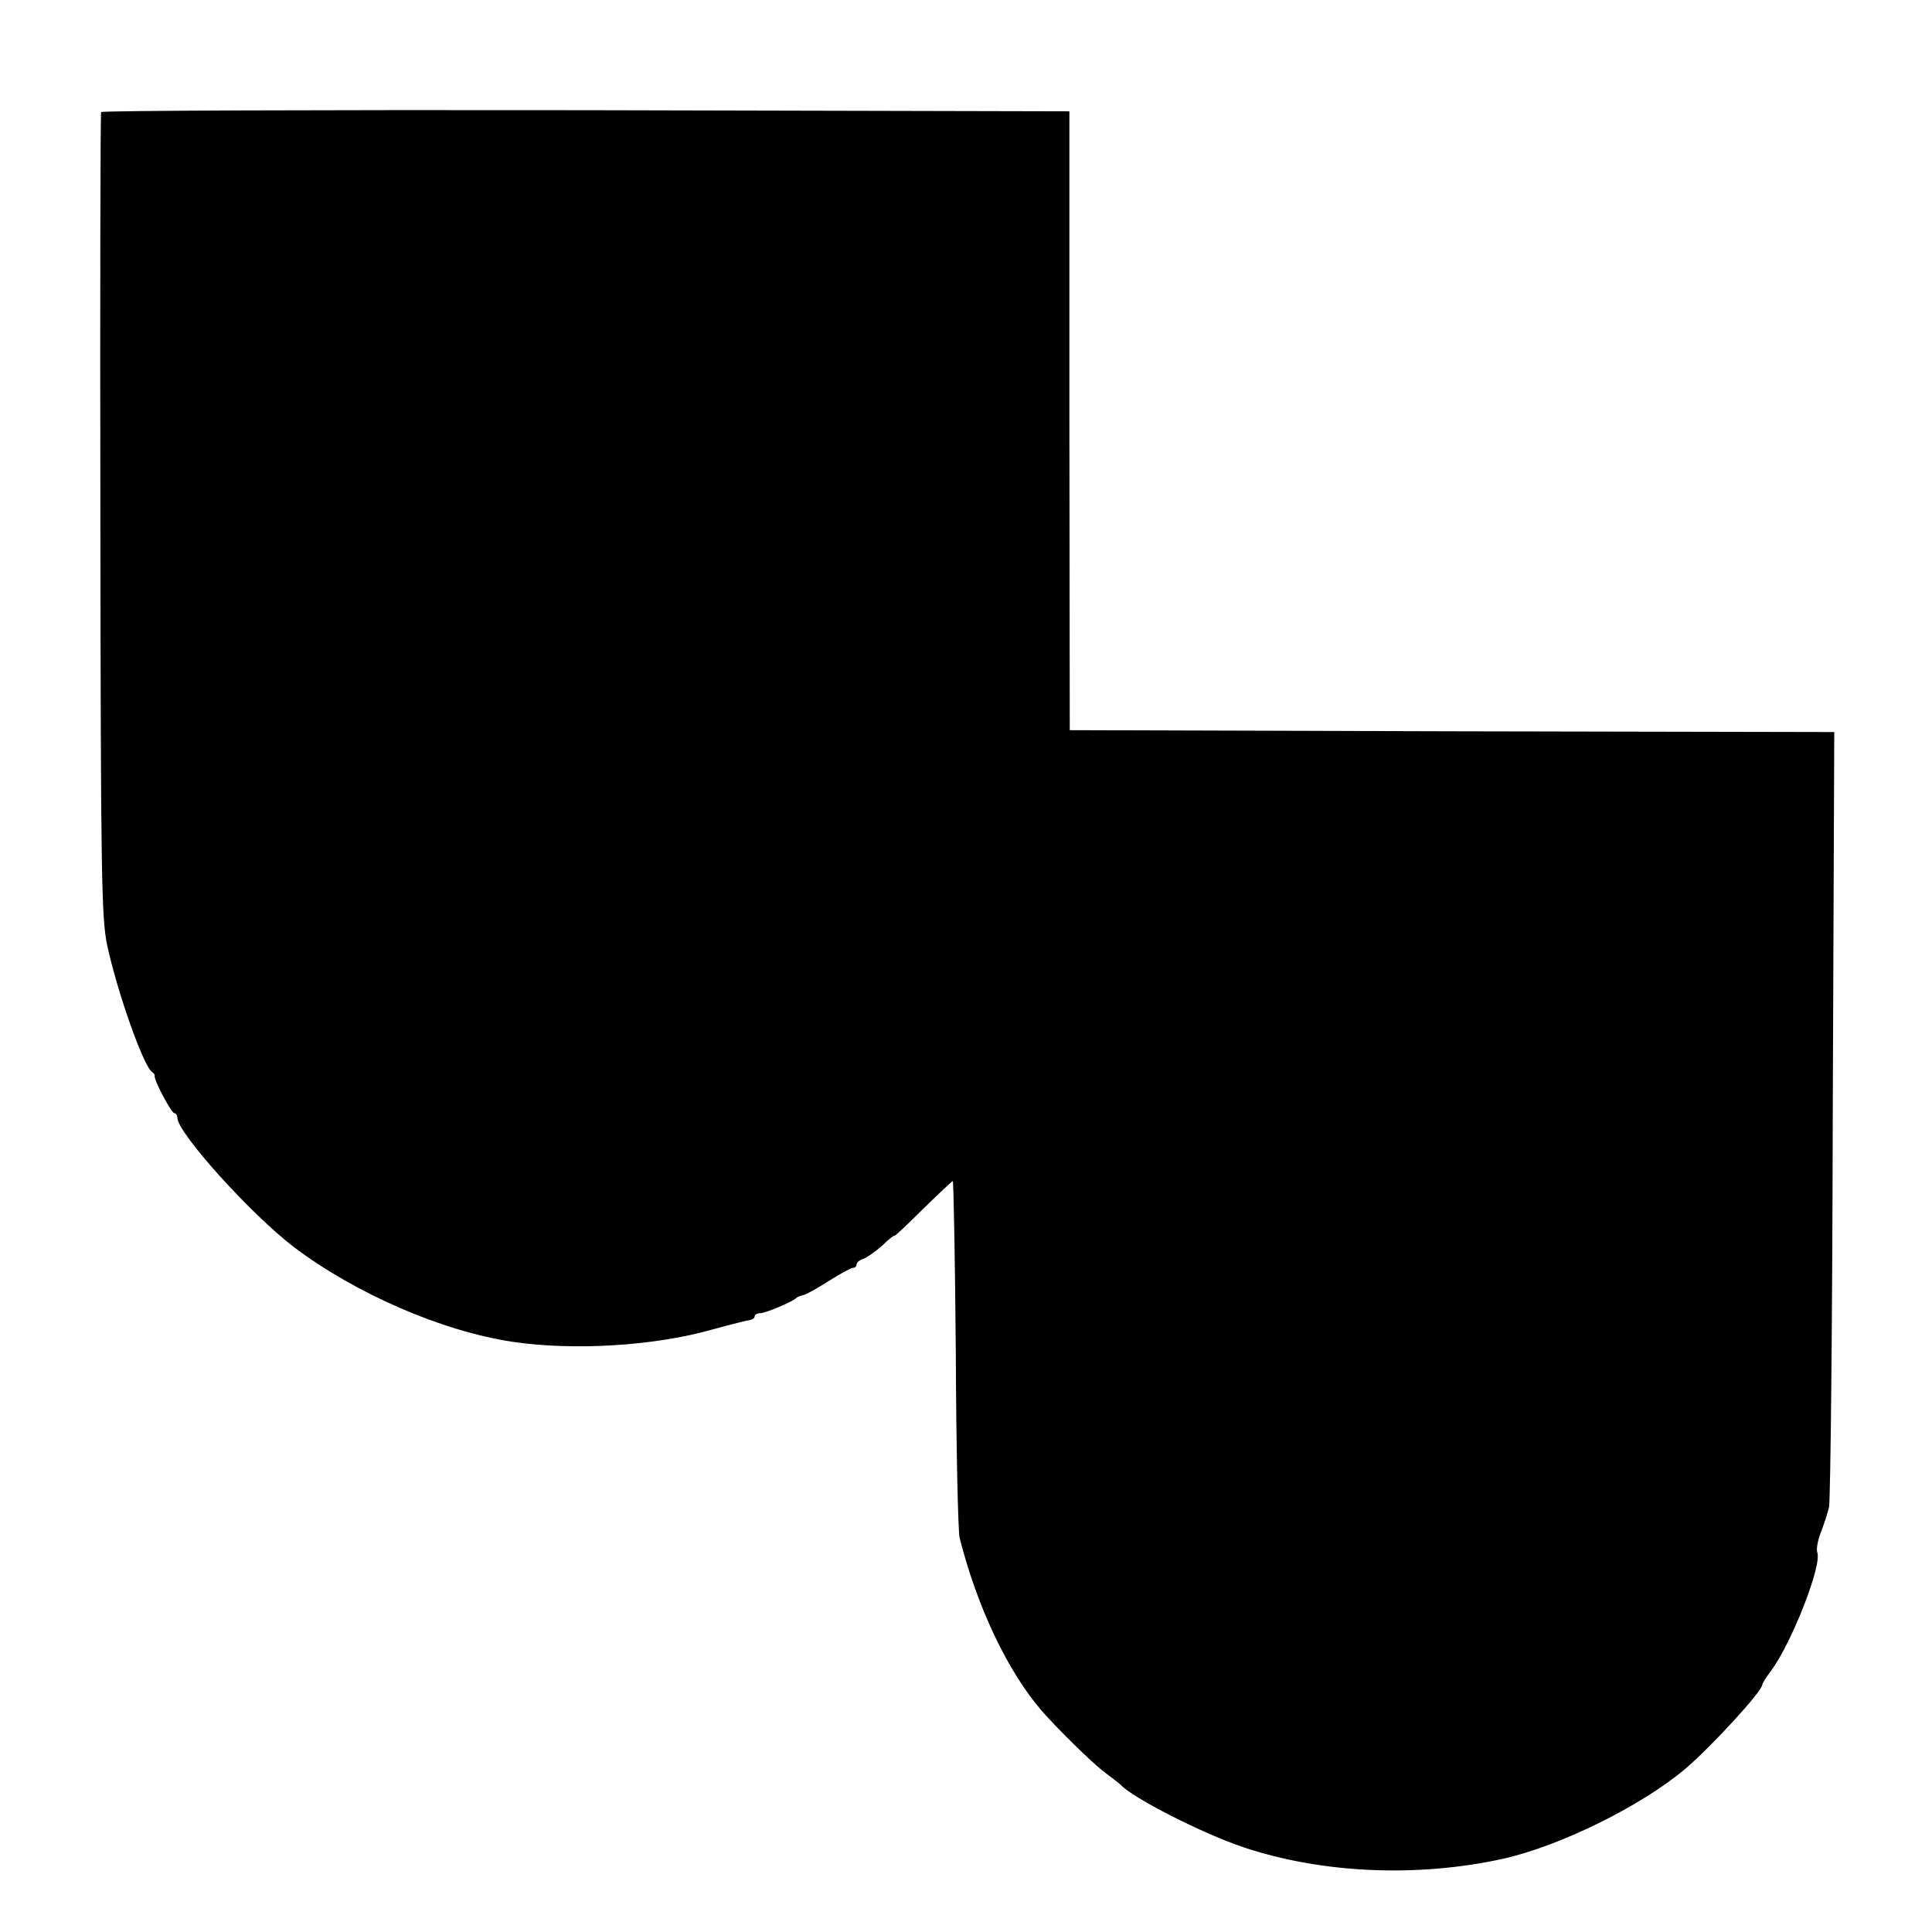
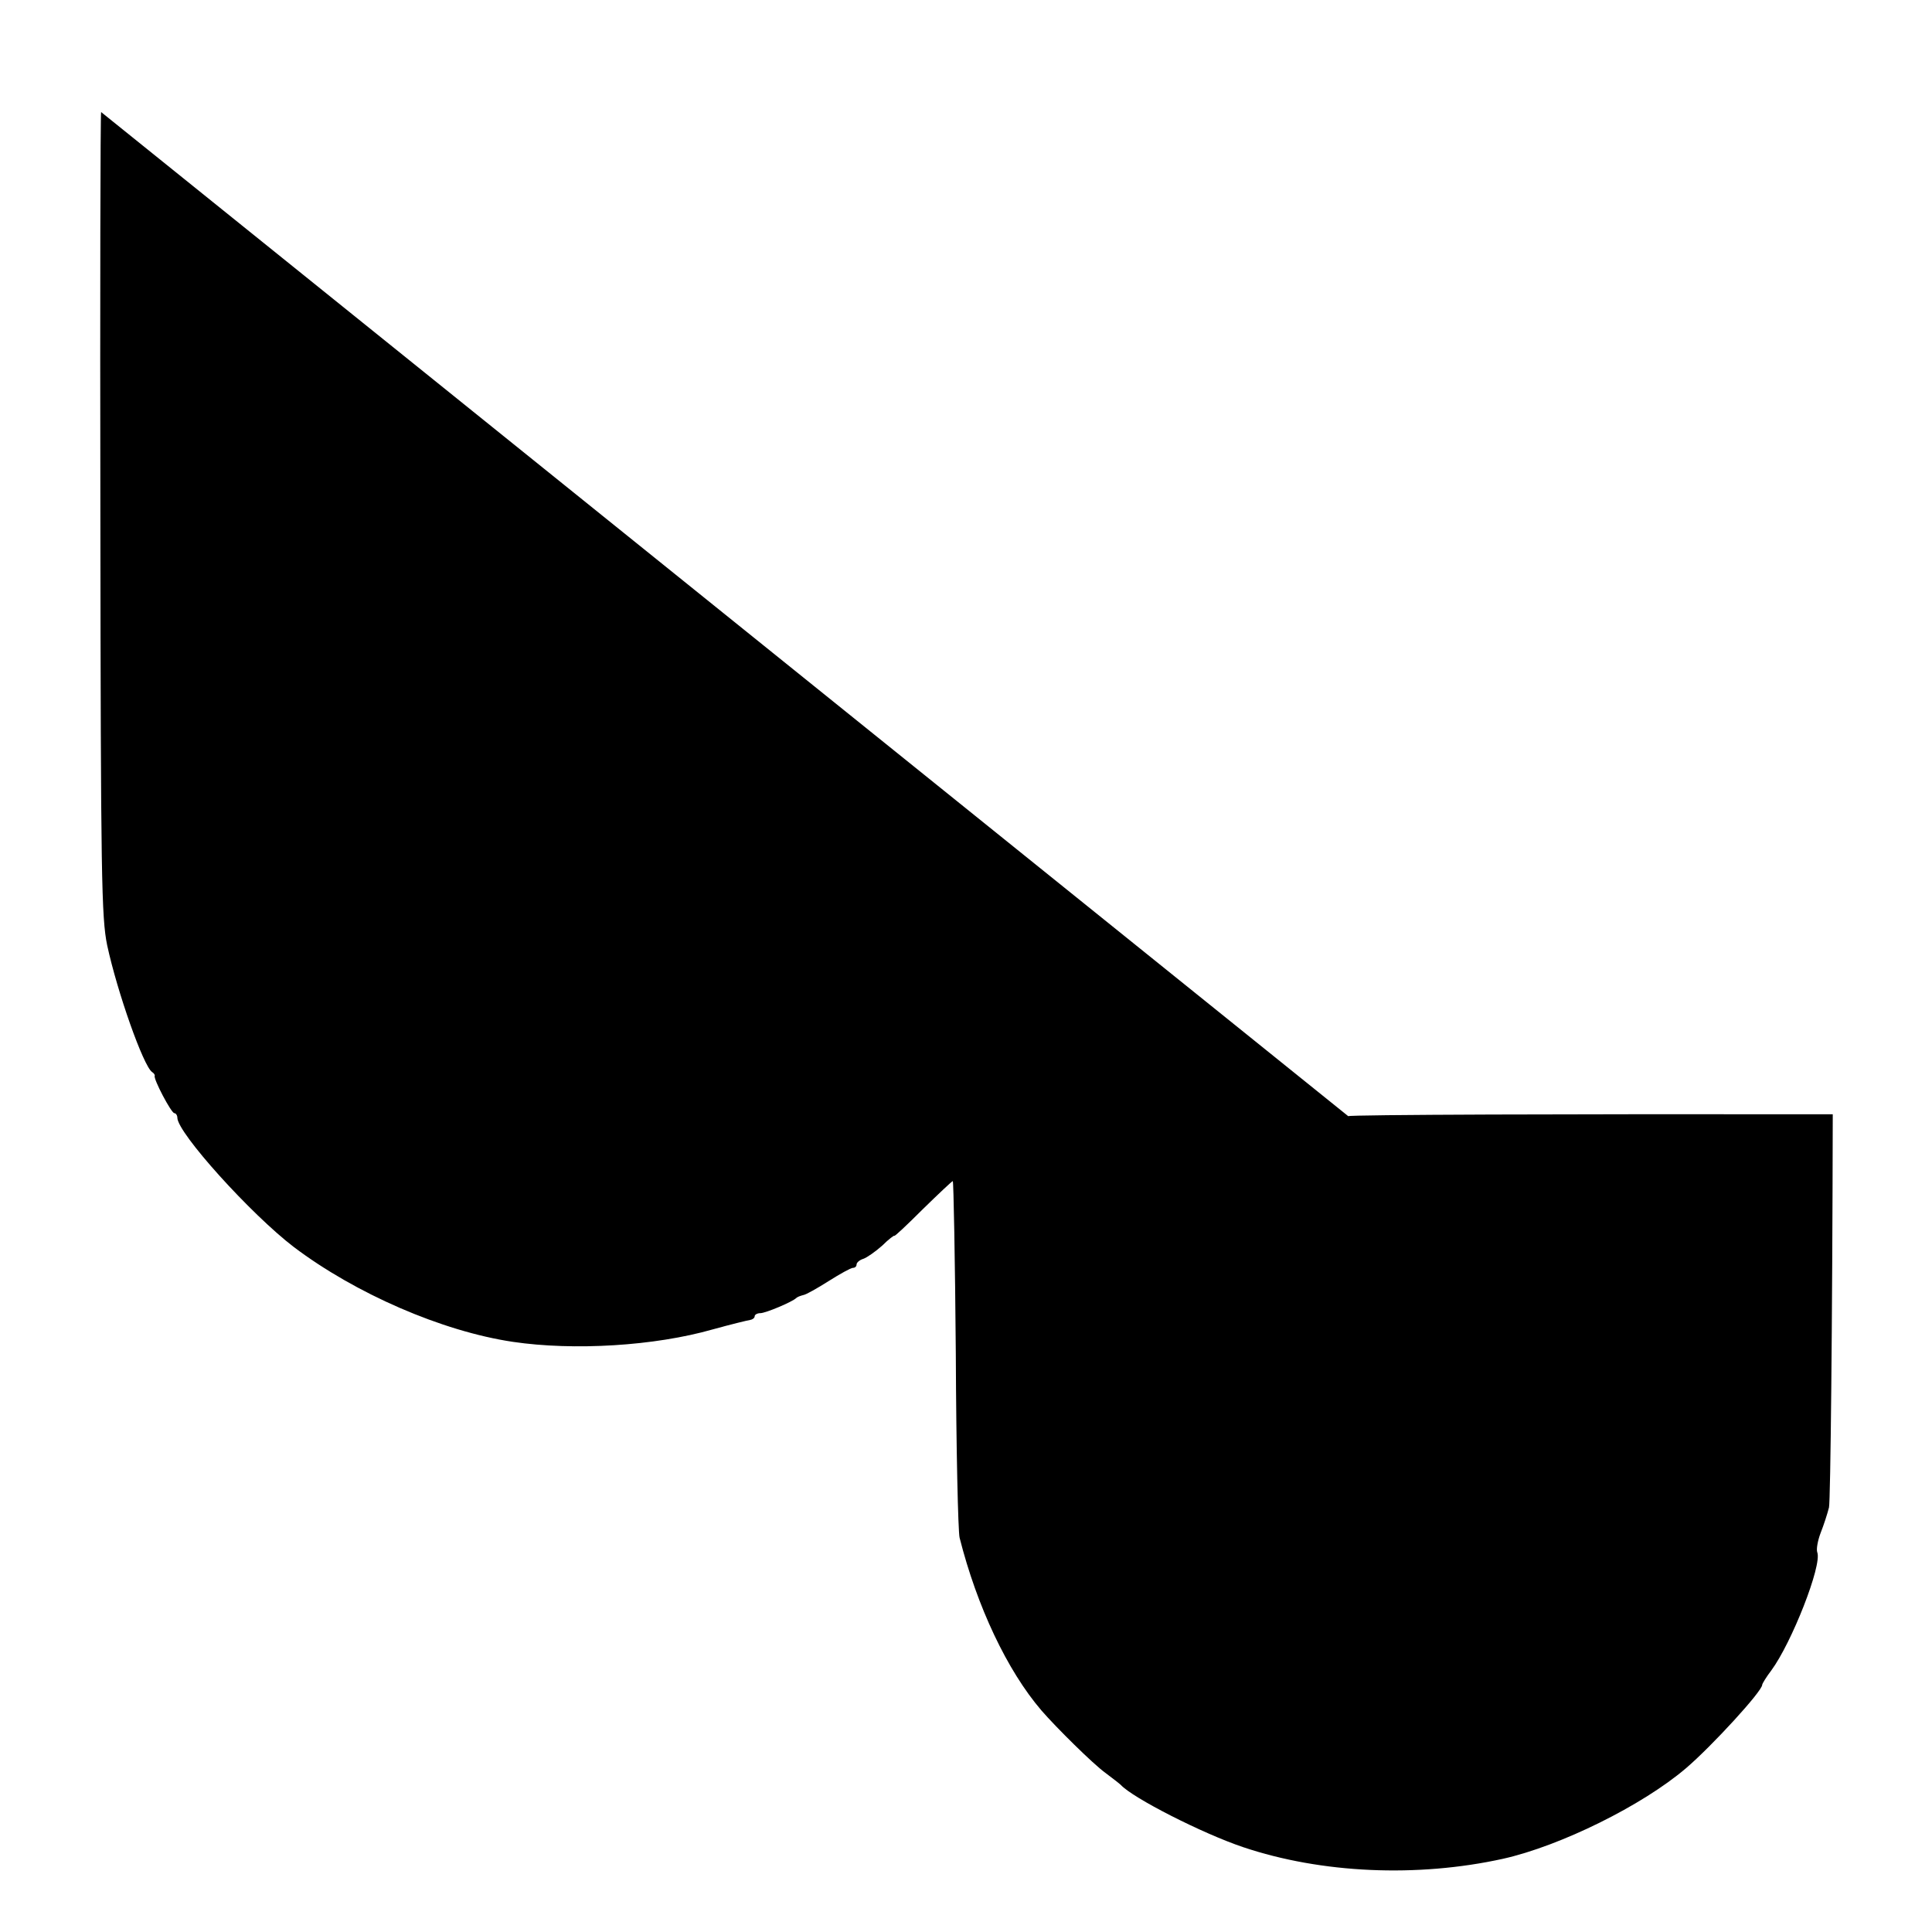
<svg xmlns="http://www.w3.org/2000/svg" version="1.0" width="512pt" height="512pt" viewBox="0 0 512 512" preserveAspectRatio="xMidYMid meet">
  <g transform="translate(0,512) scale(0.1,-0.1)" fill="#000000" stroke="none">
-     <path d="M268 4823 c-2 -5 -3 -485 -2 -1068 1 -961 3 -1067 18 -1140 27 -125 96 -320 119 -336 5 -3 8 -8 7 -10 -4 -8 44 -99 52 -99 4 0 8 -6 8 -12 0 -40 195 -256 309 -343 163 -123 392 -223 580 -251 162 -24 376 -11 530 33 47 13 92 24 99 25 6 1 12 5 12 10 0 4 7 8 15 8 14 0 85 30 95 40 3 3 11 6 19 8 7 1 37 18 67 37 30 19 59 35 64 35 6 0 10 4 10 9 0 5 8 12 18 15 9 3 32 19 50 35 17 17 32 28 32 26 0 -3 34 29 75 70 42 41 78 75 80 75 2 0 6 -206 8 -458 1 -251 6 -470 10 -487 46 -182 126 -352 217 -458 39 -45 136 -141 169 -165 20 -15 38 -29 41 -32 32 -35 217 -129 324 -165 208 -70 462 -81 689 -31 152 34 369 141 485 240 68 58 202 204 202 221 0 3 11 21 24 38 54 73 135 279 122 313 -3 8 1 31 9 52 8 20 18 51 22 67 4 17 9 486 10 1042 l4 1013 -1013 2 -1013 3 -1 820 0 820 -1282 3 c-704 1 -1282 -1 -1284 -5z" />
+     <path d="M268 4823 c-2 -5 -3 -485 -2 -1068 1 -961 3 -1067 18 -1140 27 -125 96 -320 119 -336 5 -3 8 -8 7 -10 -4 -8 44 -99 52 -99 4 0 8 -6 8 -12 0 -40 195 -256 309 -343 163 -123 392 -223 580 -251 162 -24 376 -11 530 33 47 13 92 24 99 25 6 1 12 5 12 10 0 4 7 8 15 8 14 0 85 30 95 40 3 3 11 6 19 8 7 1 37 18 67 37 30 19 59 35 64 35 6 0 10 4 10 9 0 5 8 12 18 15 9 3 32 19 50 35 17 17 32 28 32 26 0 -3 34 29 75 70 42 41 78 75 80 75 2 0 6 -206 8 -458 1 -251 6 -470 10 -487 46 -182 126 -352 217 -458 39 -45 136 -141 169 -165 20 -15 38 -29 41 -32 32 -35 217 -129 324 -165 208 -70 462 -81 689 -31 152 34 369 141 485 240 68 58 202 204 202 221 0 3 11 21 24 38 54 73 135 279 122 313 -3 8 1 31 9 52 8 20 18 51 22 67 4 17 9 486 10 1042 c-704 1 -1282 -1 -1284 -5z" />
  </g>
</svg>